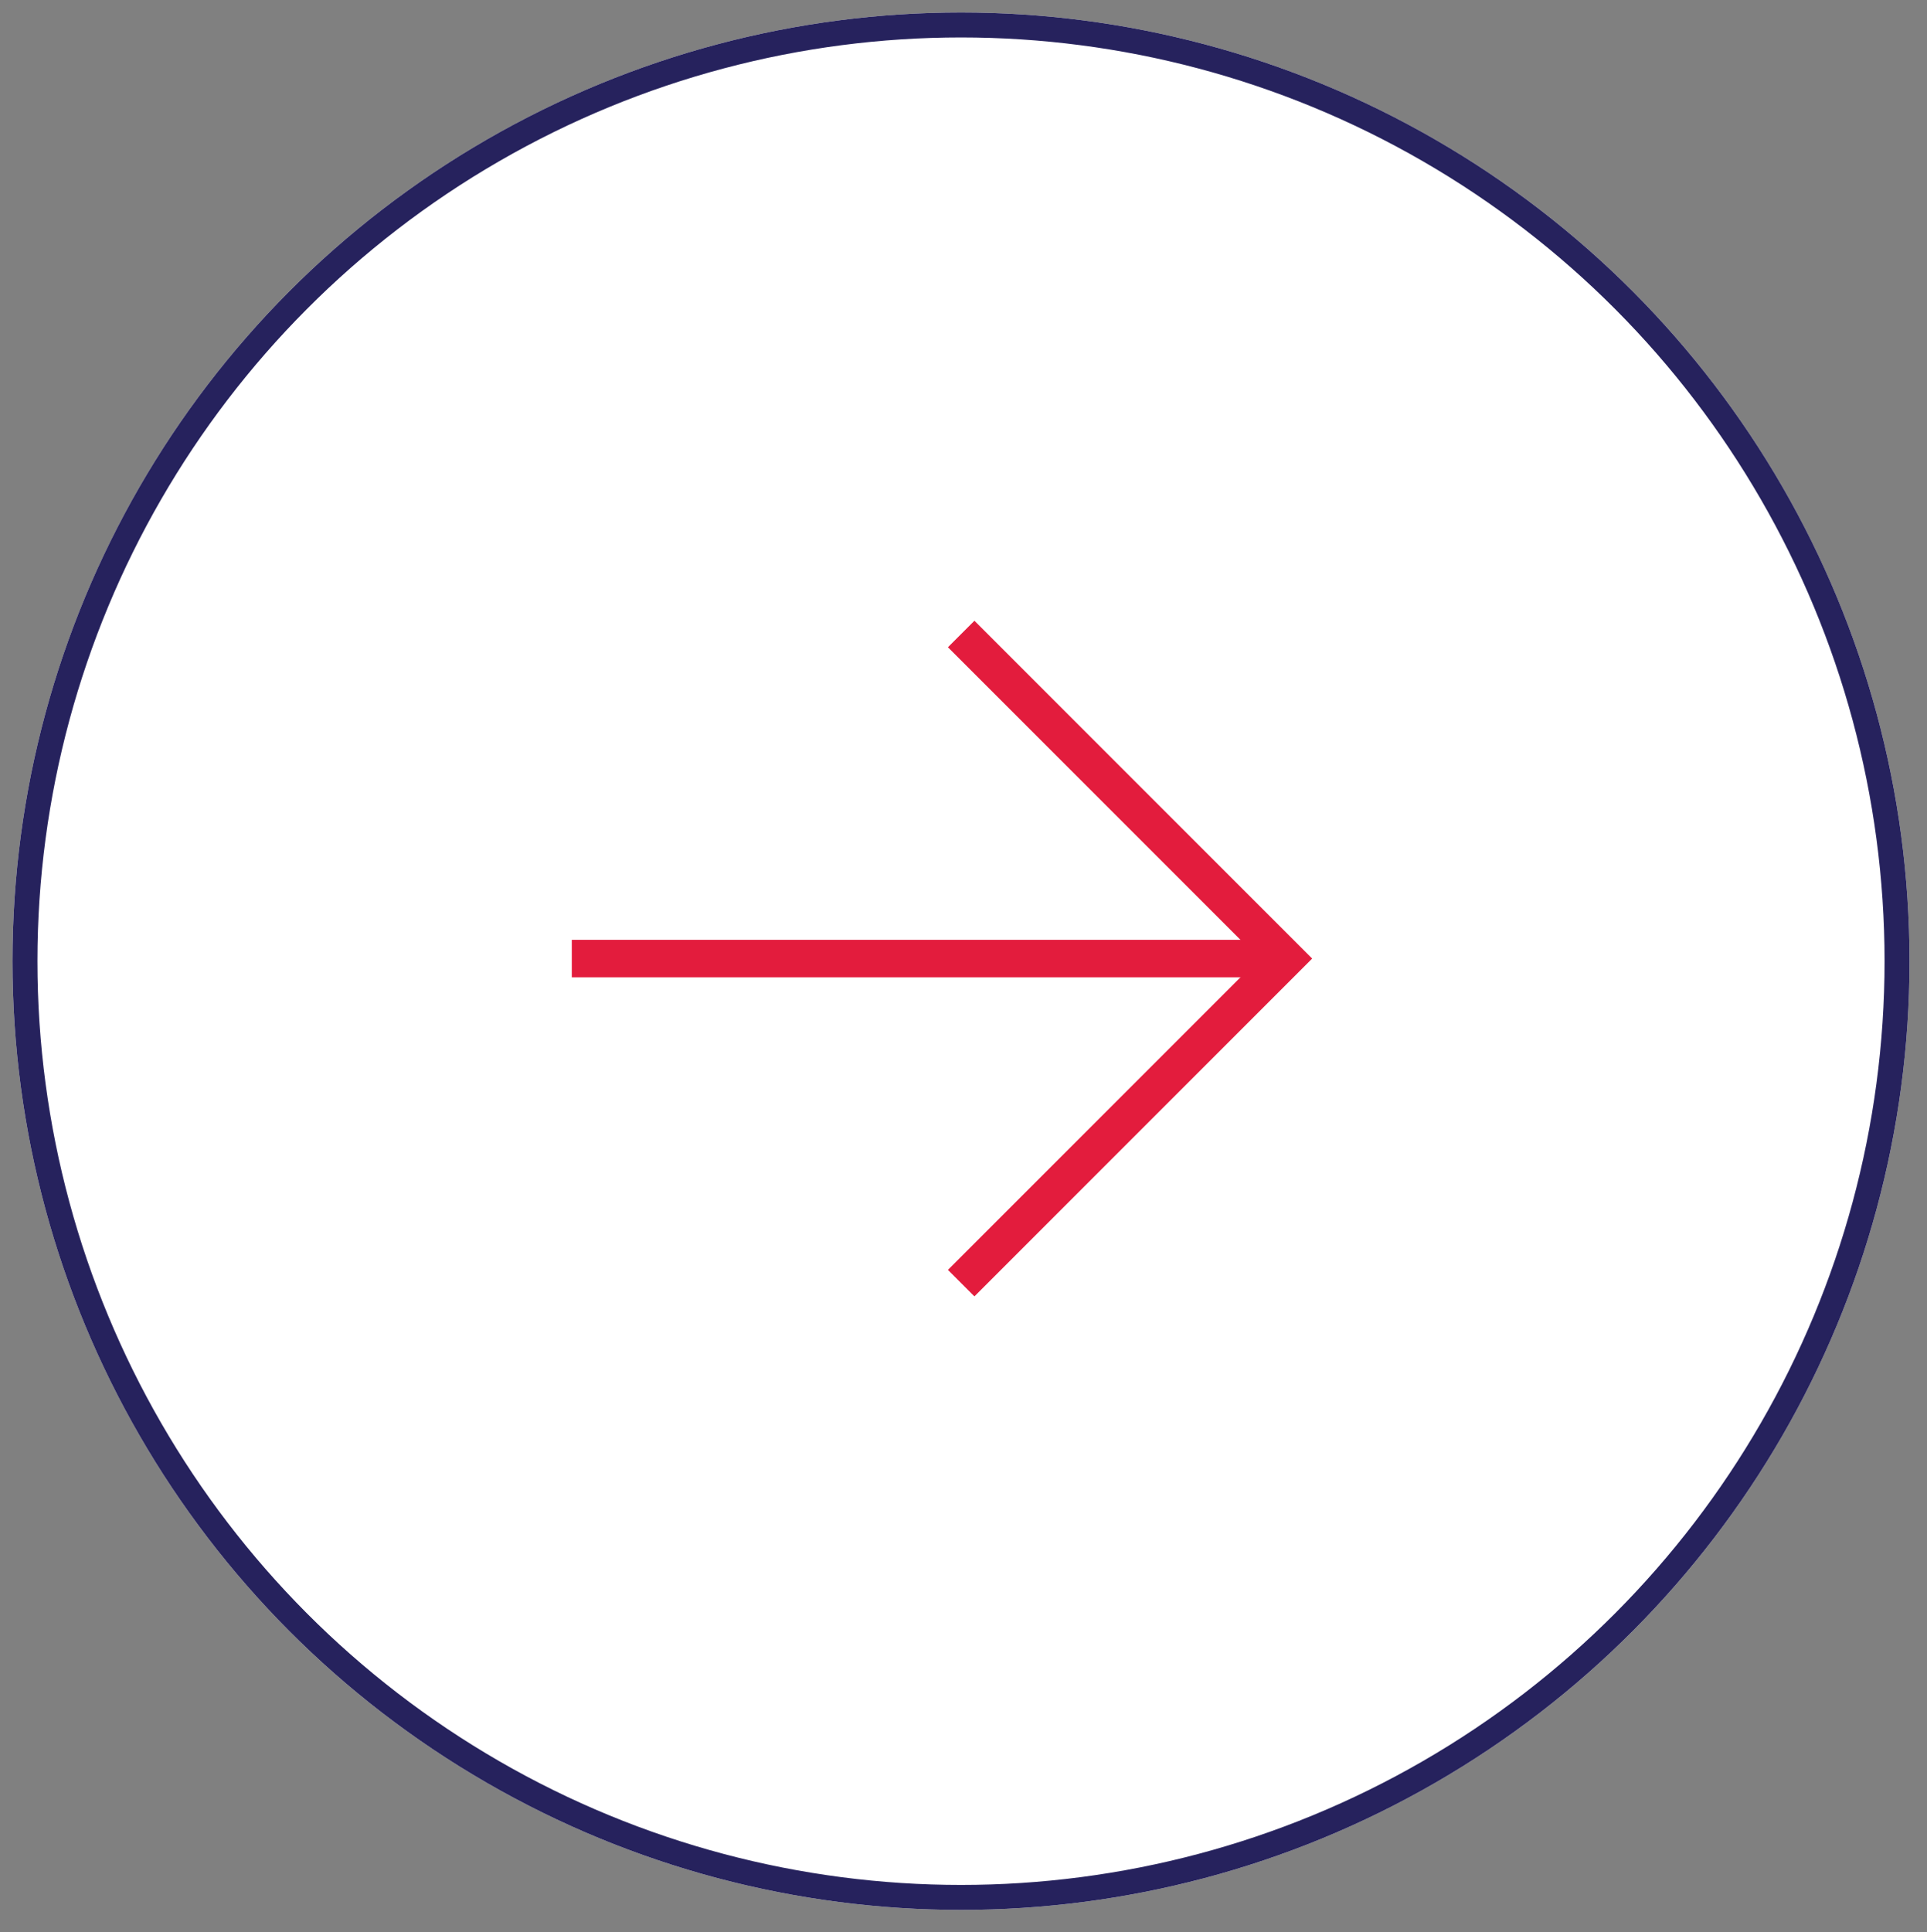
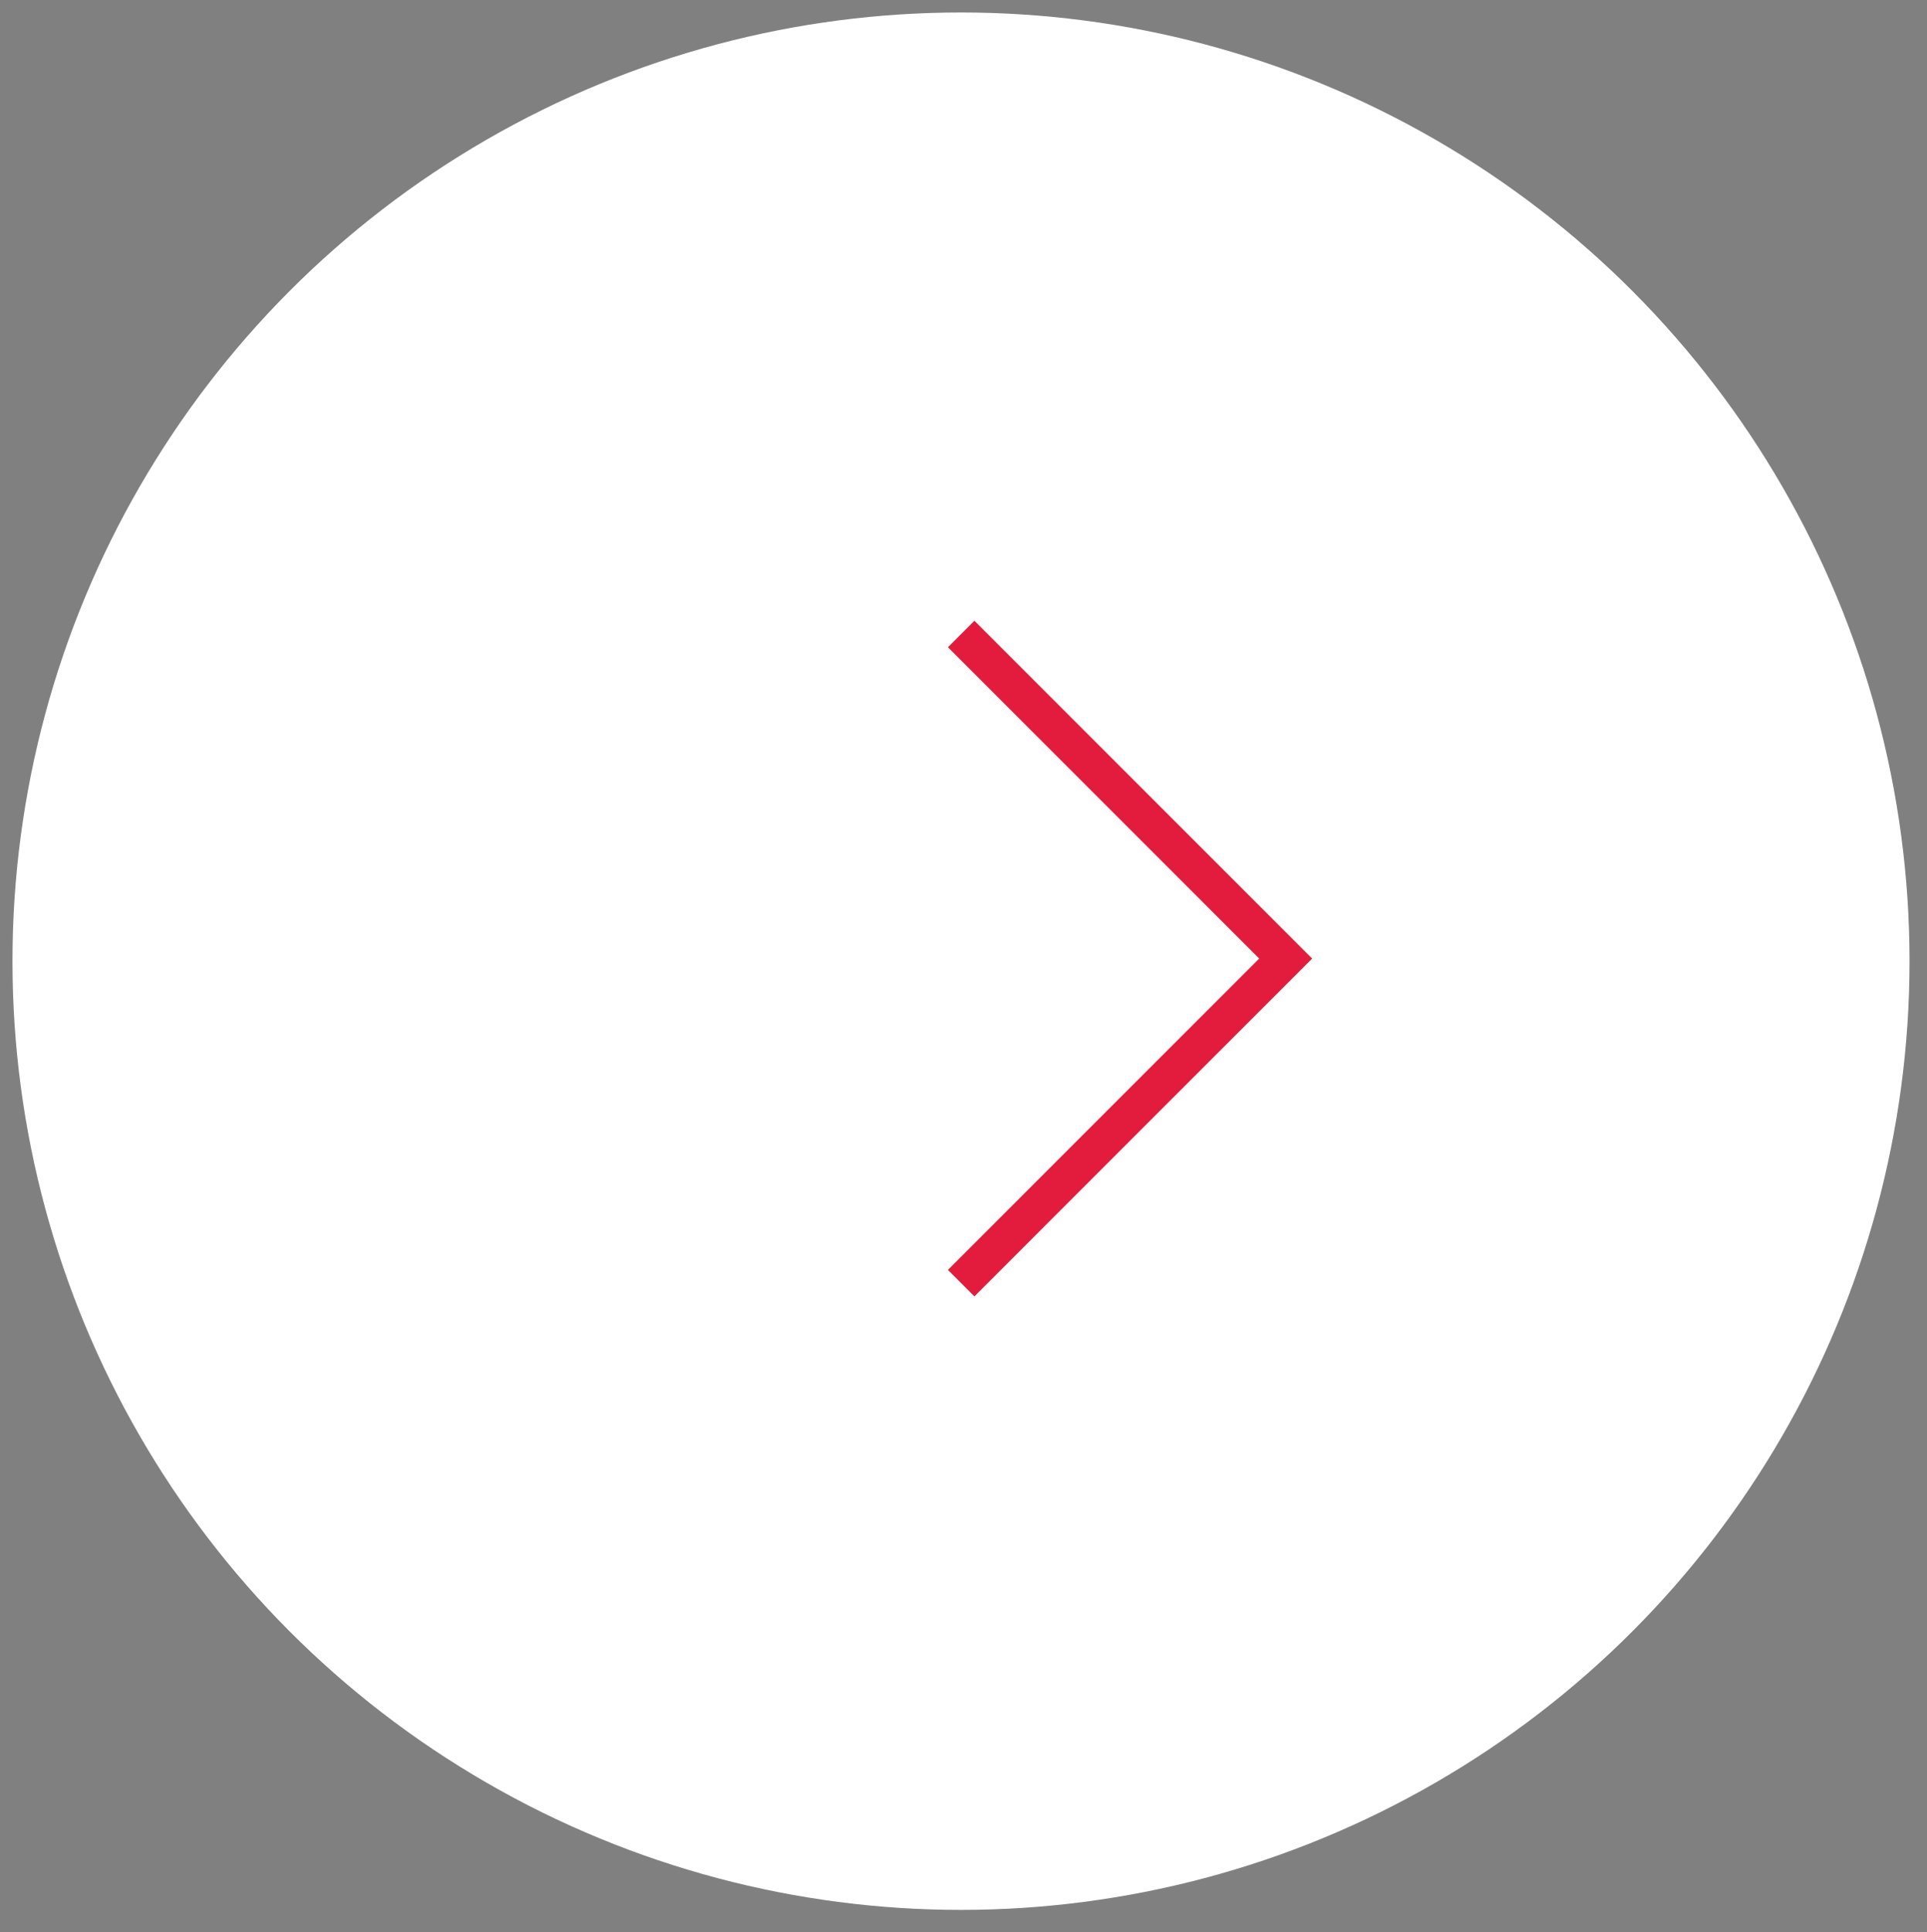
<svg xmlns="http://www.w3.org/2000/svg" xmlns:xlink="http://www.w3.org/1999/xlink" version="1.1" id="Layer_1" x="0px" y="0px" viewBox="0 0 77.2 77.4" style="enable-background:new 0 0 77.2 77.4;" xml:space="preserve">
  <rect x="0" y="0" width="77.2" height="77.4" fill="#808080" stroke="none" />
  <style type="text/css">
	.st0{fill:#FFFFFF;}
	.st1{fill:none;stroke:#26225D;}
	.st2{clip-path:url(#SVGID_00000161600176621619766220000012492125162420864935_);}
	.st3{fill:none;stroke:#E31C3D;stroke-width:1.5;}
</style>
  <g id="Group_323" transform="translate(-301.798 -1282)">
    <g id="Ellipse_124" transform="translate(301.798 1282)">
      <circle class="st0" cx="38.5" cy="38.5" r="38" />
-       <circle class="st1" cx="38.5" cy="38.5" r="37.5" />
    </g>
    <g id="Group_181" transform="translate(324.205 1305.395)">
      <g>
        <defs>
          <rect id="SVGID_1_" x="0.5" y="0.5" width="31.5" height="28.9" />
        </defs>
        <clipPath id="SVGID_00000142880950408529012450000001137421176444131718_">
          <use xlink:href="#SVGID_1_" style="overflow:visible;" />
        </clipPath>
        <g id="Group_41" style="clip-path:url(#SVGID_00000142880950408529012450000001137421176444131718_);">
-           <line id="Line_2" class="st3" x1="0.5" y1="15" x2="29.1" y2="15" />
          <path id="Path_1654" class="st3" d="M16.1,2l13,13l-13,13" />
        </g>
      </g>
    </g>
  </g>
</svg>